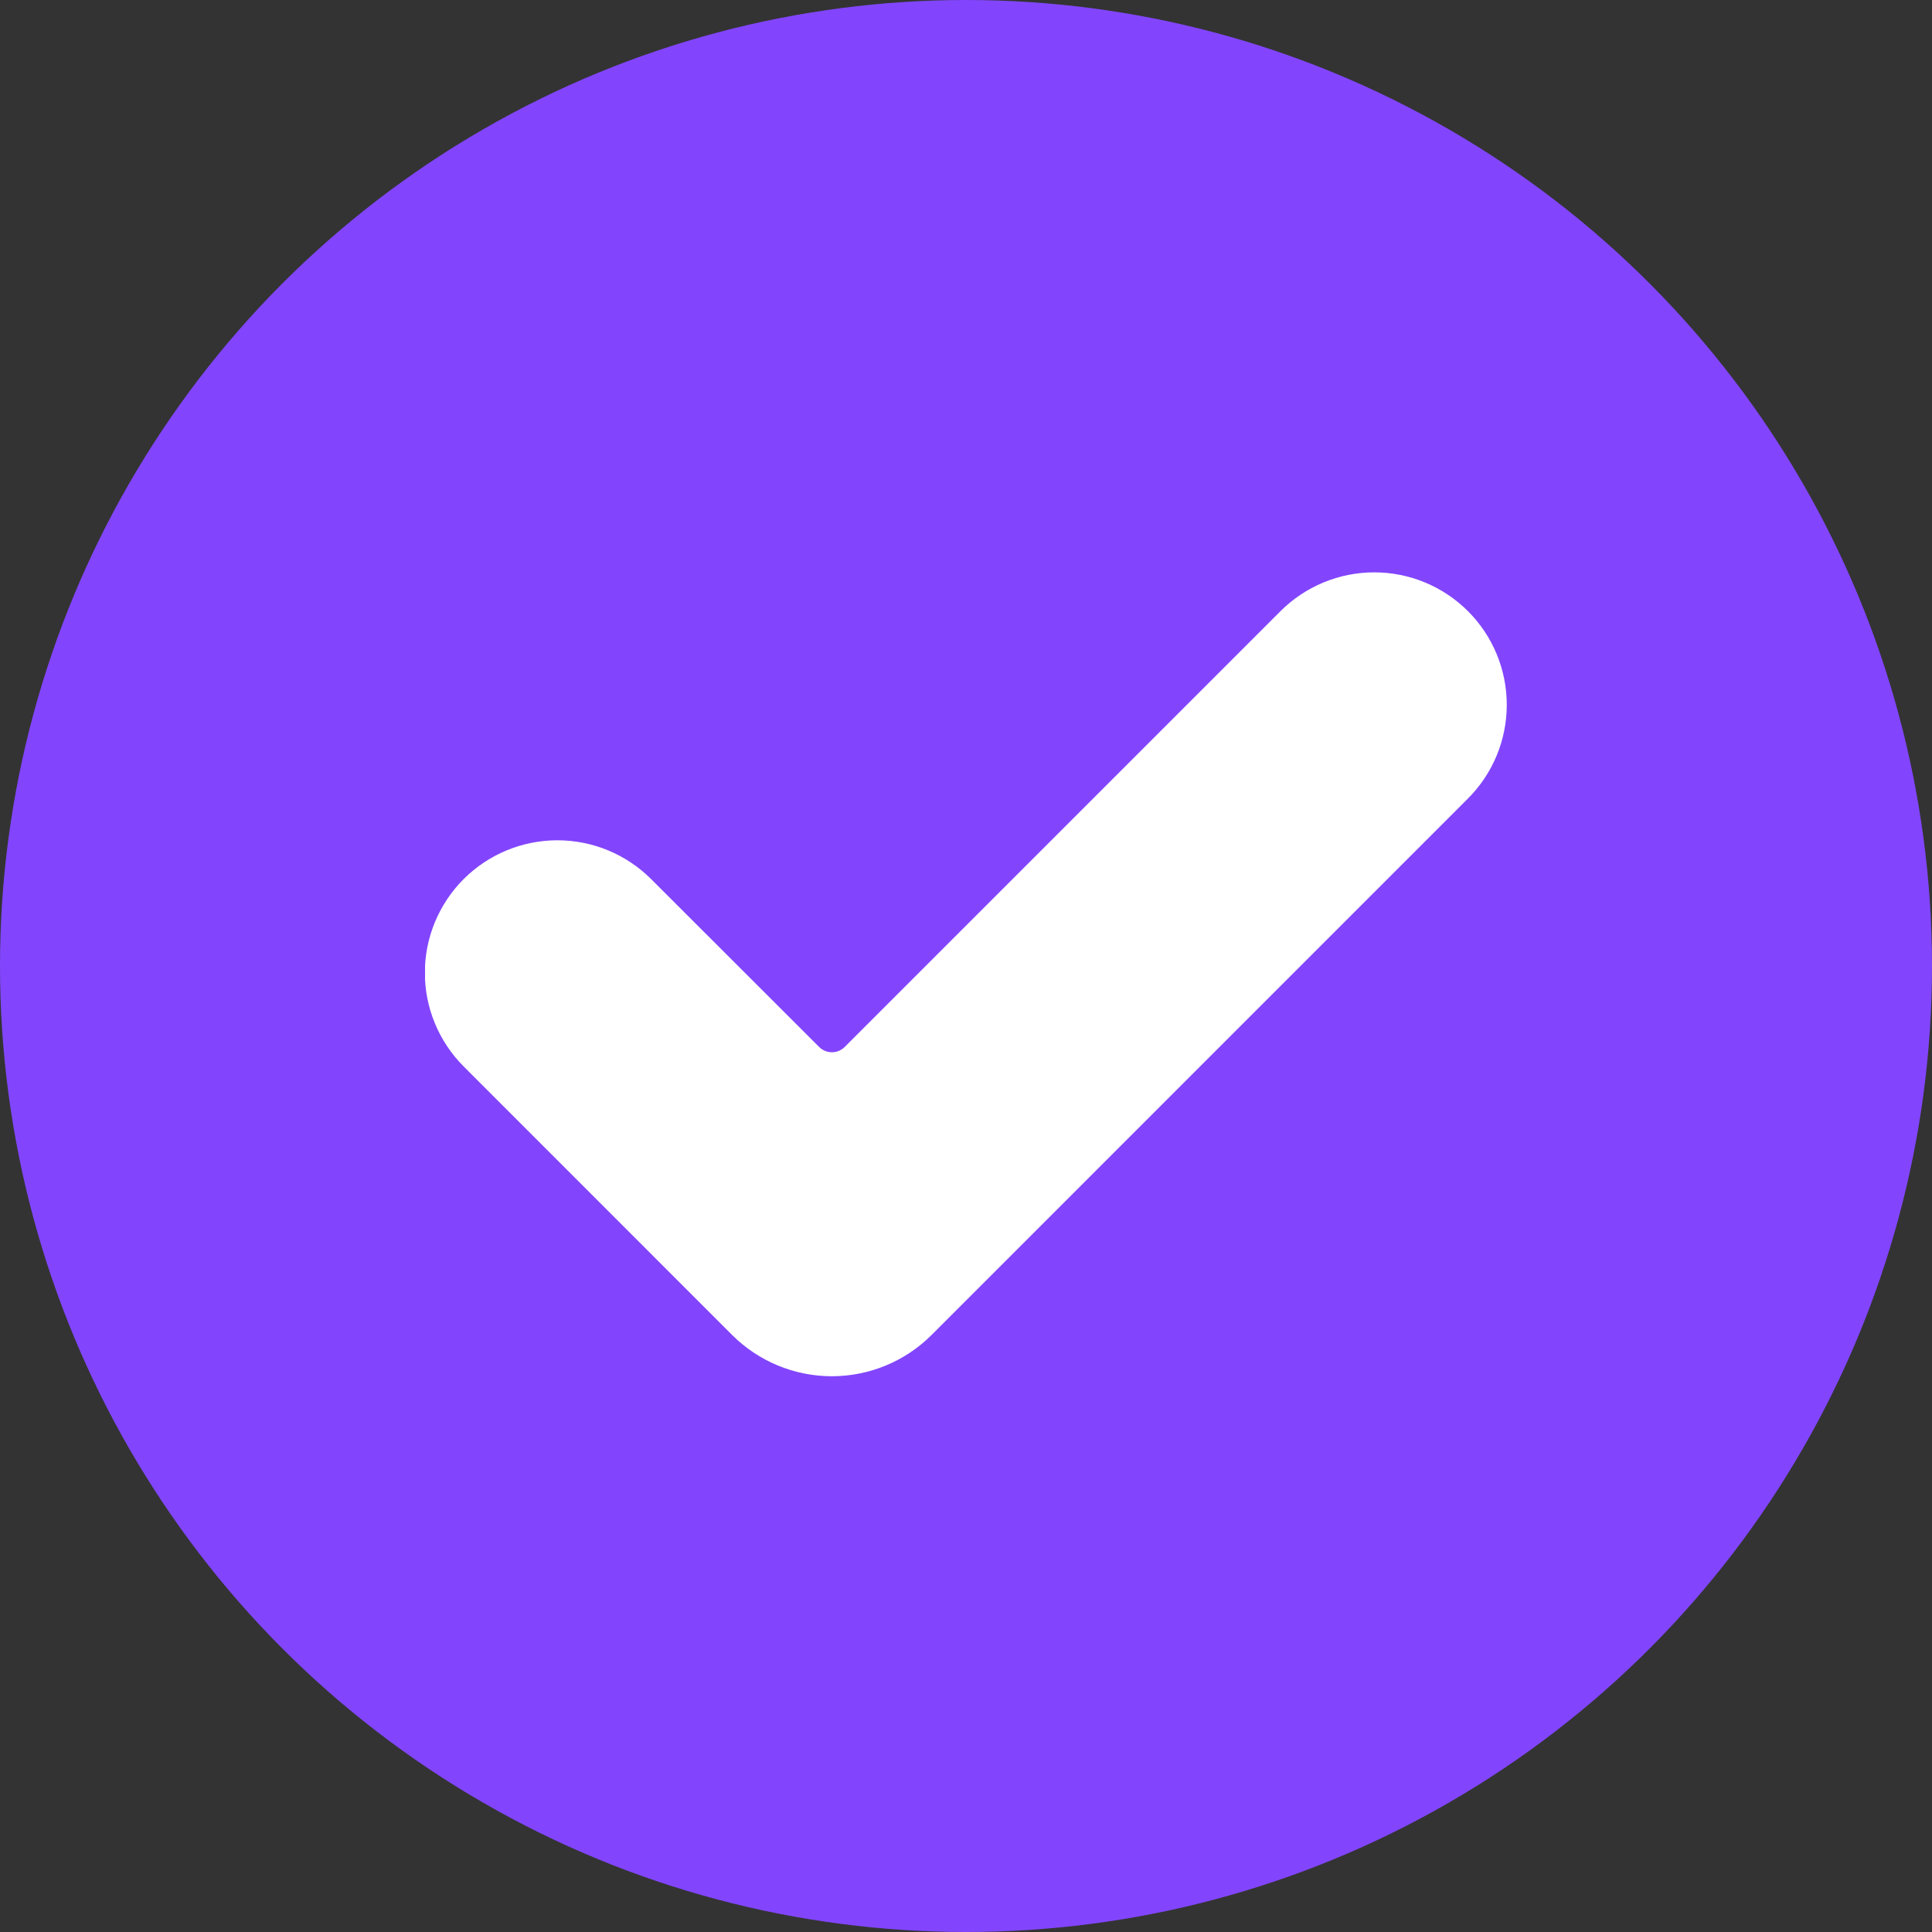
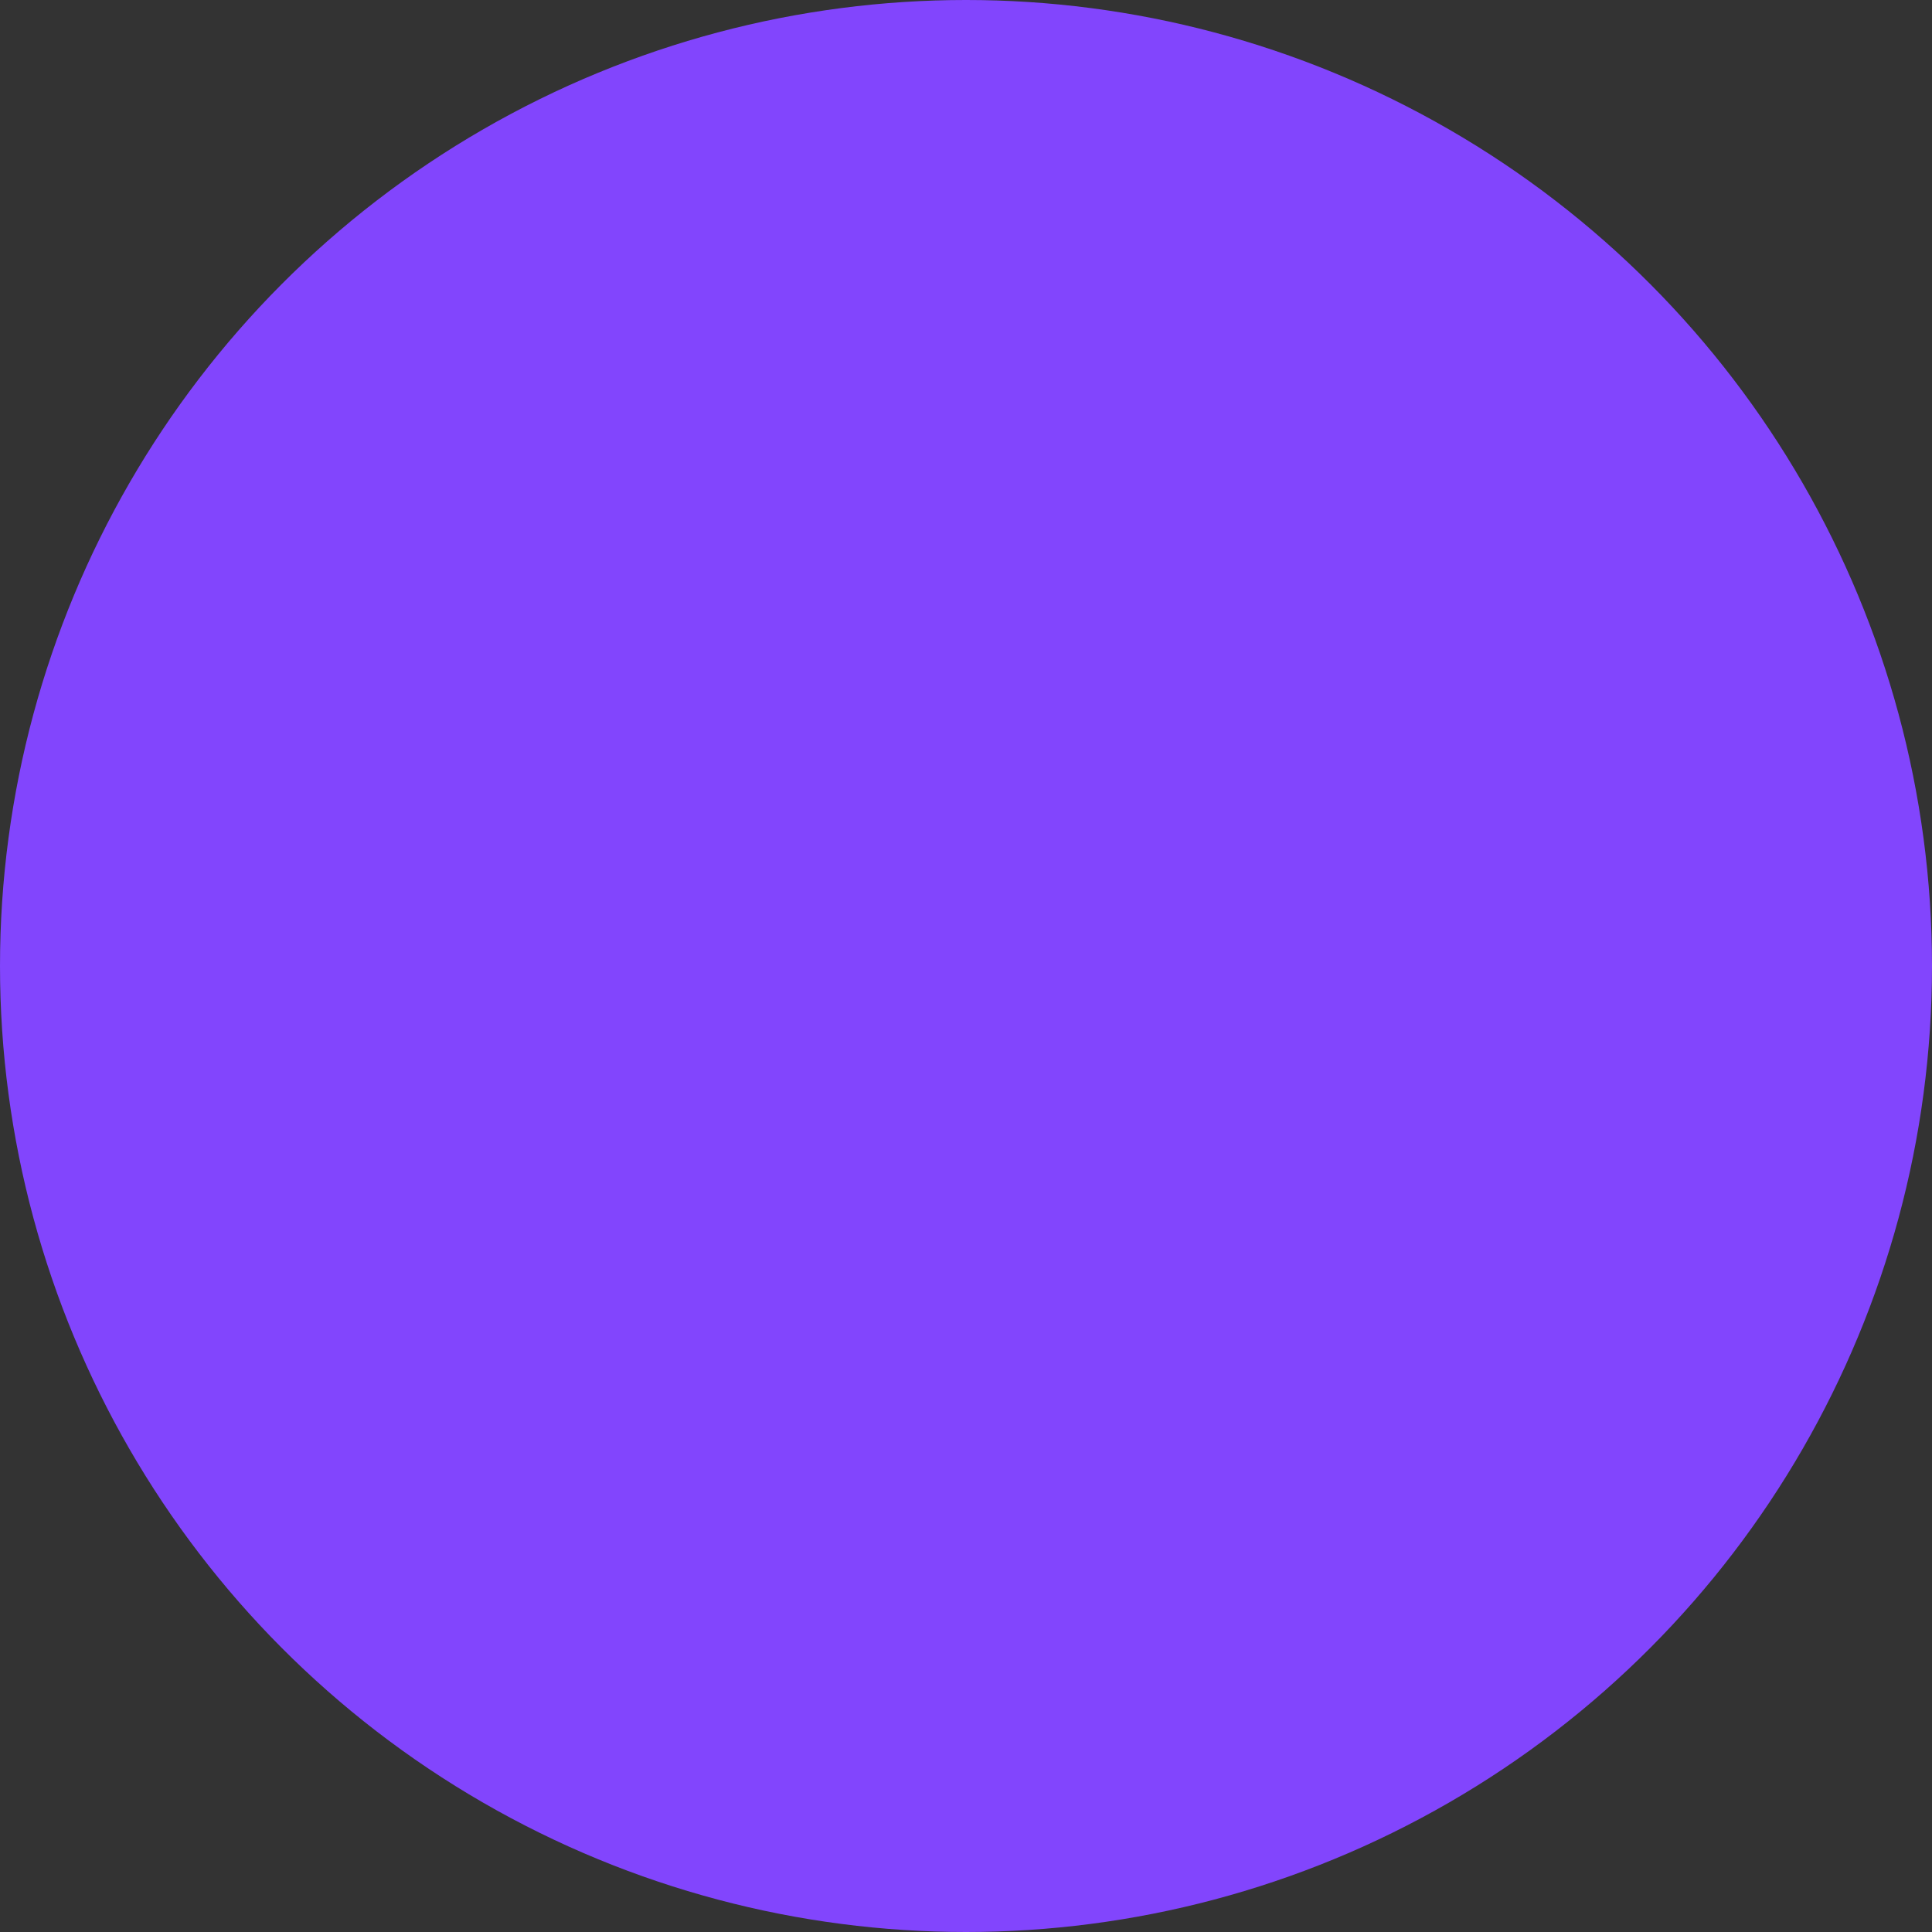
<svg xmlns="http://www.w3.org/2000/svg" width="100" height="100" viewBox="0 0 100 100" fill="none">
  <rect x="0" y="0" width="100" height="100" fill="#333333" stroke="none" />
  <circle cx="50" cy="50" r="50" fill="#8245FD" />
  <g clip-path="url(#clip0_3024_2351)">
-     <path d="M37.892 69.096L24 55.2C23.363 54.563 22.858 53.807 22.513 52.975C22.168 52.143 21.99 51.251 21.99 50.35C21.99 49.449 22.168 48.557 22.513 47.725C22.858 46.893 23.363 46.137 24 45.5C25.287 44.215 27.032 43.493 28.85 43.493C30.669 43.493 32.413 44.215 33.7 45.5L42.4 54.192C42.576 54.366 42.813 54.464 43.06 54.464C43.308 54.464 43.545 54.366 43.72 54.192L66.28 31.632C67.567 30.347 69.312 29.625 71.13 29.625C72.949 29.625 74.693 30.347 75.98 31.632C76.618 32.269 77.123 33.025 77.468 33.857C77.813 34.689 77.99 35.581 77.99 36.482C77.99 37.383 77.813 38.275 77.468 39.107C77.123 39.939 76.618 40.695 75.98 41.332L48.22 69.096C46.851 70.465 44.993 71.234 43.056 71.234C41.12 71.234 39.262 70.465 37.892 69.096Z" fill="white" />
-   </g>
+     </g>
  <defs>
    <clipPath id="clip0_3024_2351">
-       <rect width="56" height="56" fill="white" transform="translate(22 22)" />
-     </clipPath>
+       </clipPath>
  </defs>
</svg>